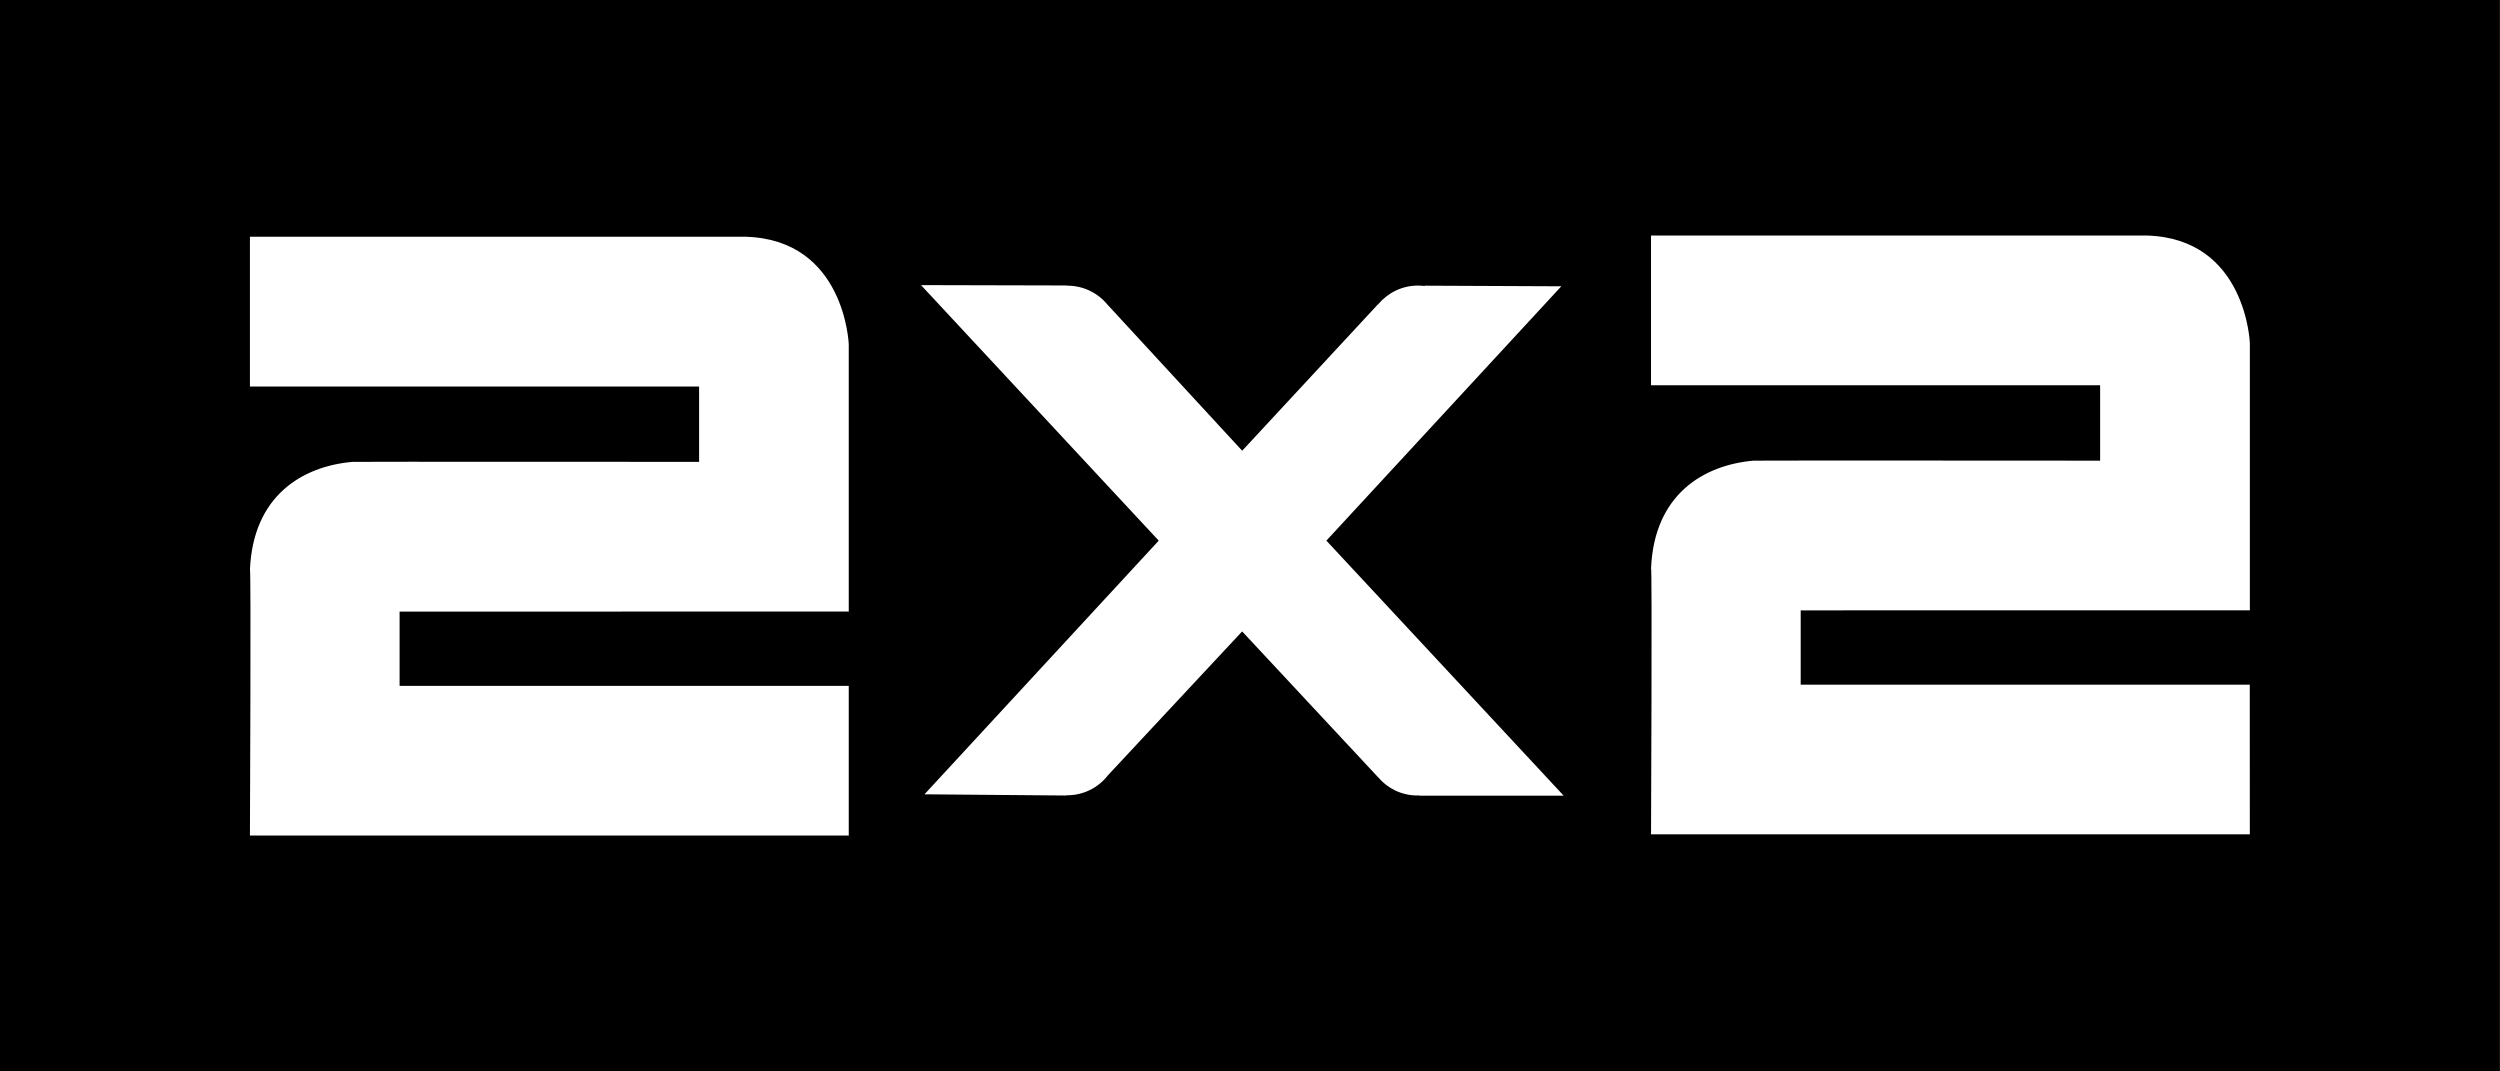
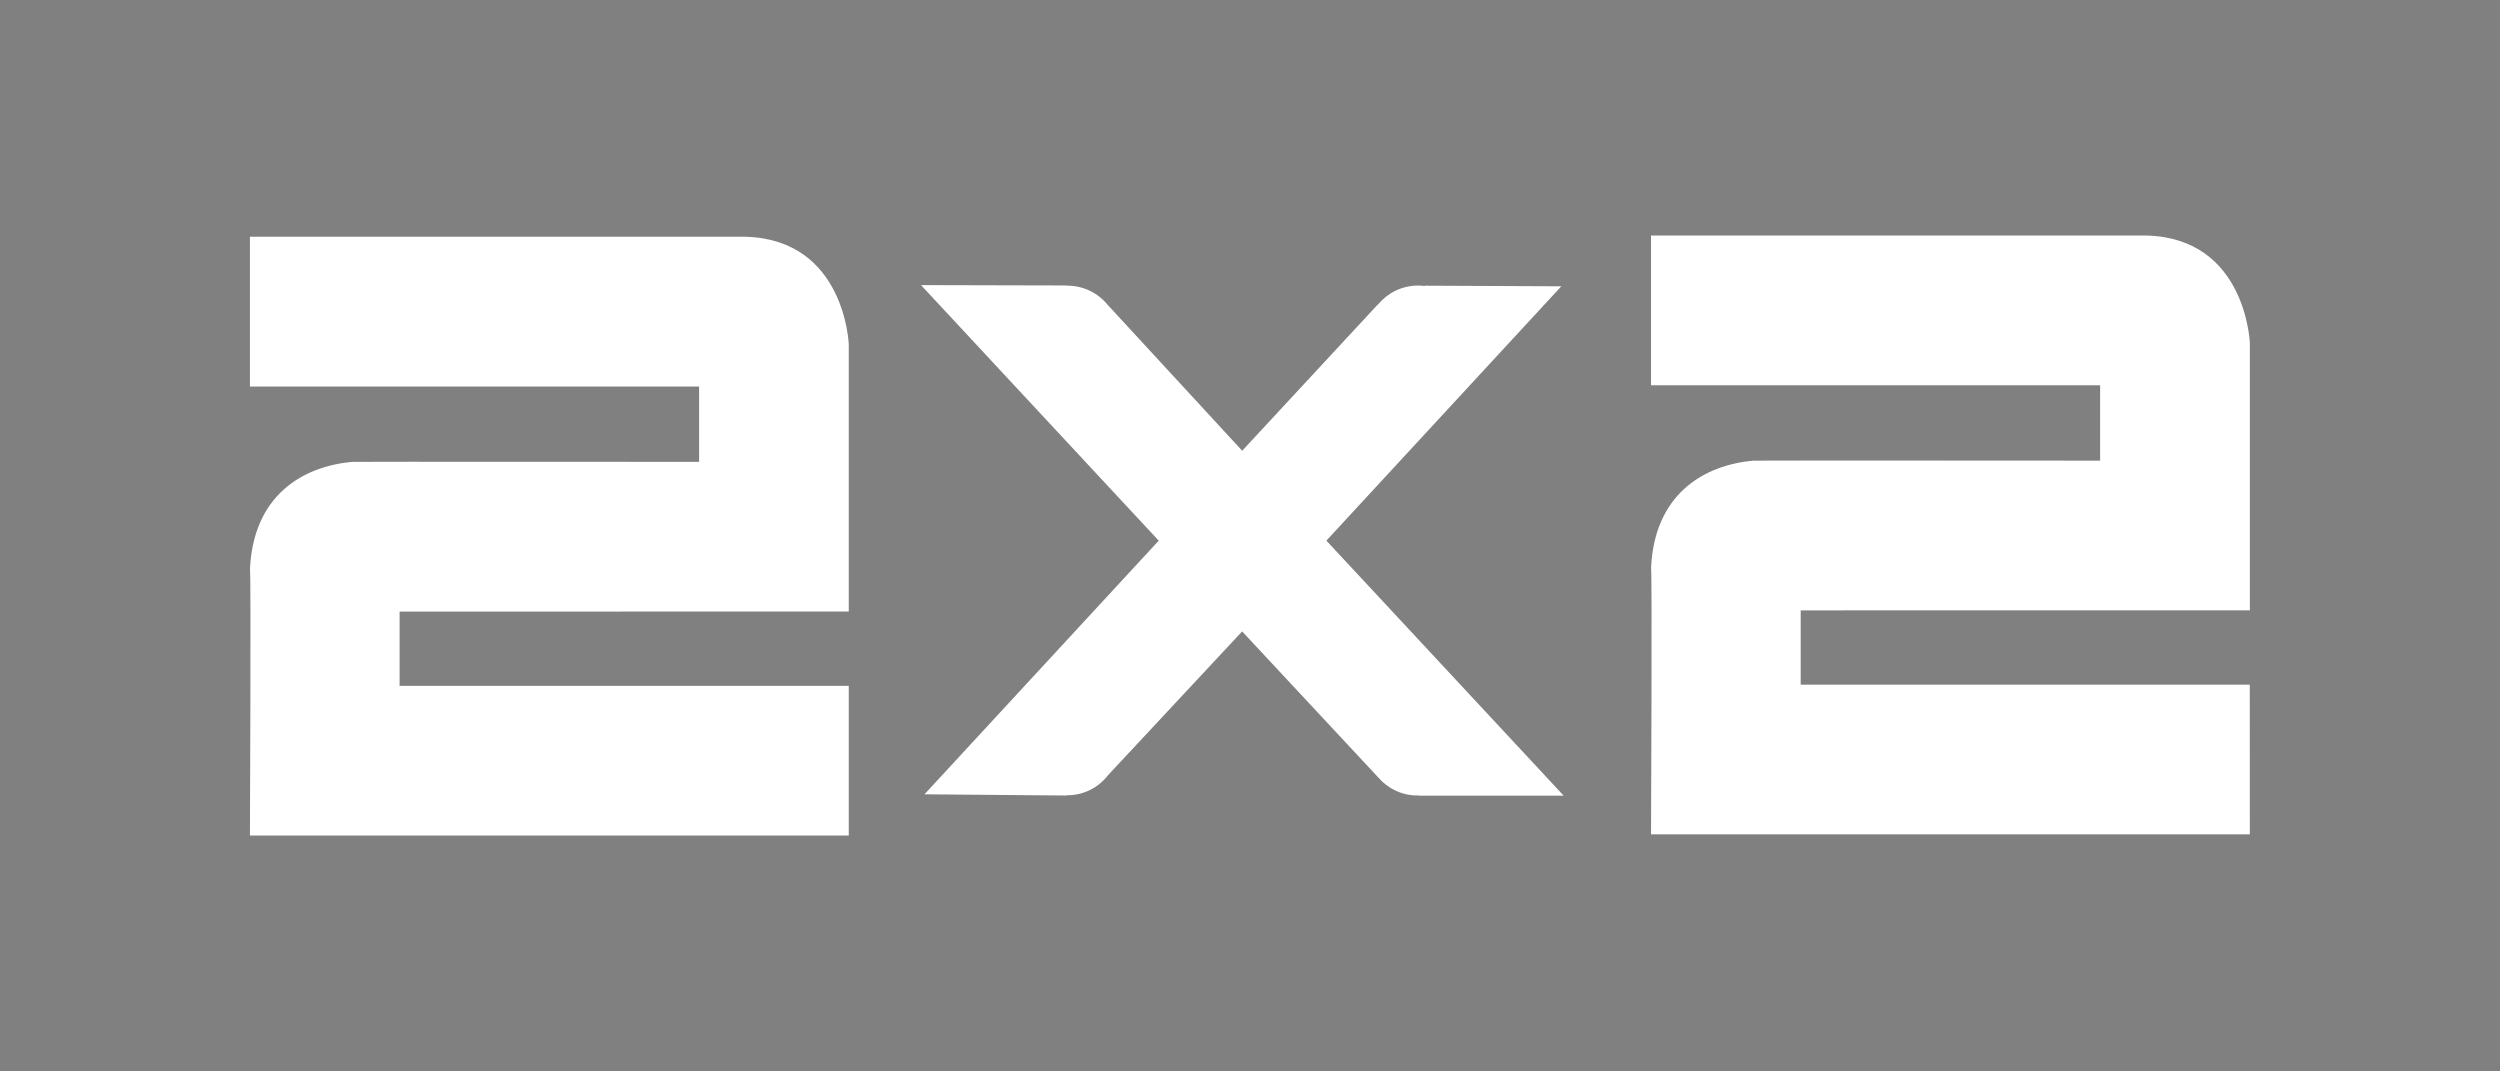
<svg xmlns="http://www.w3.org/2000/svg" xmlns:ns1="http://sodipodi.sourceforge.net/DTD/sodipodi-0.dtd" xmlns:ns2="http://www.inkscape.org/namespaces/inkscape" ns1:docname="2x2_5_backup.svg" ns2:version="1.0 (4035a4fb49, 2020-05-01)" version="1.1" id="svg2" viewBox="0 0 2780.007 1191.432" height="1191.432" width="2780.007">
  <rect x="0" y="0" width="2780.007" height="1191.432" fill="#808080" stroke="none" />
  <defs id="defs4">
    <pattern id="EMFhbasepattern" patternUnits="userSpaceOnUse" width="6" height="6" x="0" y="0" />
  </defs>
  <ns1:namedview ns2:document-rotation="0" ns2:window-maximized="1" ns2:window-y="-8" ns2:window-x="-8" ns2:window-height="1009" ns2:window-width="1920" fit-margin-bottom="0" fit-margin-right="0" fit-margin-left="0" fit-margin-top="0" units="px" showgrid="false" ns2:current-layer="layer1-7" ns2:document-units="px" ns2:cy="595.71582" ns2:cx="1390.0035" ns2:zoom="0.49712104" ns2:pageshadow="2" ns2:pageopacity="0.0" borderopacity="1.0" bordercolor="#666666" pagecolor="#ffffff" id="base" />
  <g transform="translate(208.537,247.721)" id="layer1" ns2:groupmode="layer" ns2:label="Layer 1">
    <g ns2:label="Layer 1" id="layer1-7" transform="matrix(10.859,0,0,10.859,-1961.555,-4108.293)">
-       <rect style="fill:#000000;fill-opacity:1" id="rect3026" width="256" height="109.714" x="161.429" y="355.505" />
      <path id="path316" style="fill:#ffffff;fill-opacity:1;fill-rule:nonzero" d="m 321.558,436.995 -24.297,-26.114 24.057,-26.045 -13.943,-0.062 -0.07,0.031 c -0.224,-0.031 -0.433,-0.043 -0.673,-0.043 -1.639,0 -3.101,0.758 -4.075,1.925 l -0.037,0.018 -13.881,14.971 -13.803,-14.971 c -0.967,-1.175 -2.444,-1.933 -4.099,-1.933 -0.013,0 -0.037,0.005 -0.062,0.005 l -0.025,-0.025 -14.901,-0.037 24.343,26.168 -23.988,25.975 14.499,0.124 0.037,-0.025 h 0.077 c 1.701,0 3.209,-0.796 4.176,-2.049 l 13.741,-14.731 13.919,14.932 h 0.005 c 0.967,1.144 2.405,1.871 4.029,1.871 0.043,0 0.093,0 0.147,-0.013 l 0.043,0.031 h 14.77 z m 8.949,3.967 c 0,0 0.124,-27.761 0,-27.197 0.301,-7.602 5.367,-10.625 10.494,-11.074 0.286,-0.025 35.494,0 35.494,0 v -7.718 H 330.506 v -15.334 c 0,0 50.543,-0.005 50.79,0 10.161,0.301 10.532,11.012 10.532,11.012 v 27.367 l -45.996,0.005 v 7.609 h 45.988 l 0.005,15.327 h -61.322 z m -143.478,0.125 c 0,0 0.124,-27.761 0,-27.197 0.301,-7.602 5.367,-10.625 10.501,-11.074 0.286,-0.025 35.494,0 35.494,0 v -7.718 h -45.996 v -15.334 c 0,0 50.543,0 50.782,0 10.169,0.302 10.54,11.012 10.54,11.012 v 27.367 l -45.996,0.005 v 7.609 h 45.996 v 15.327 h -61.322 z" ns2:connector-curvature="0" />
    </g>
  </g>
</svg>